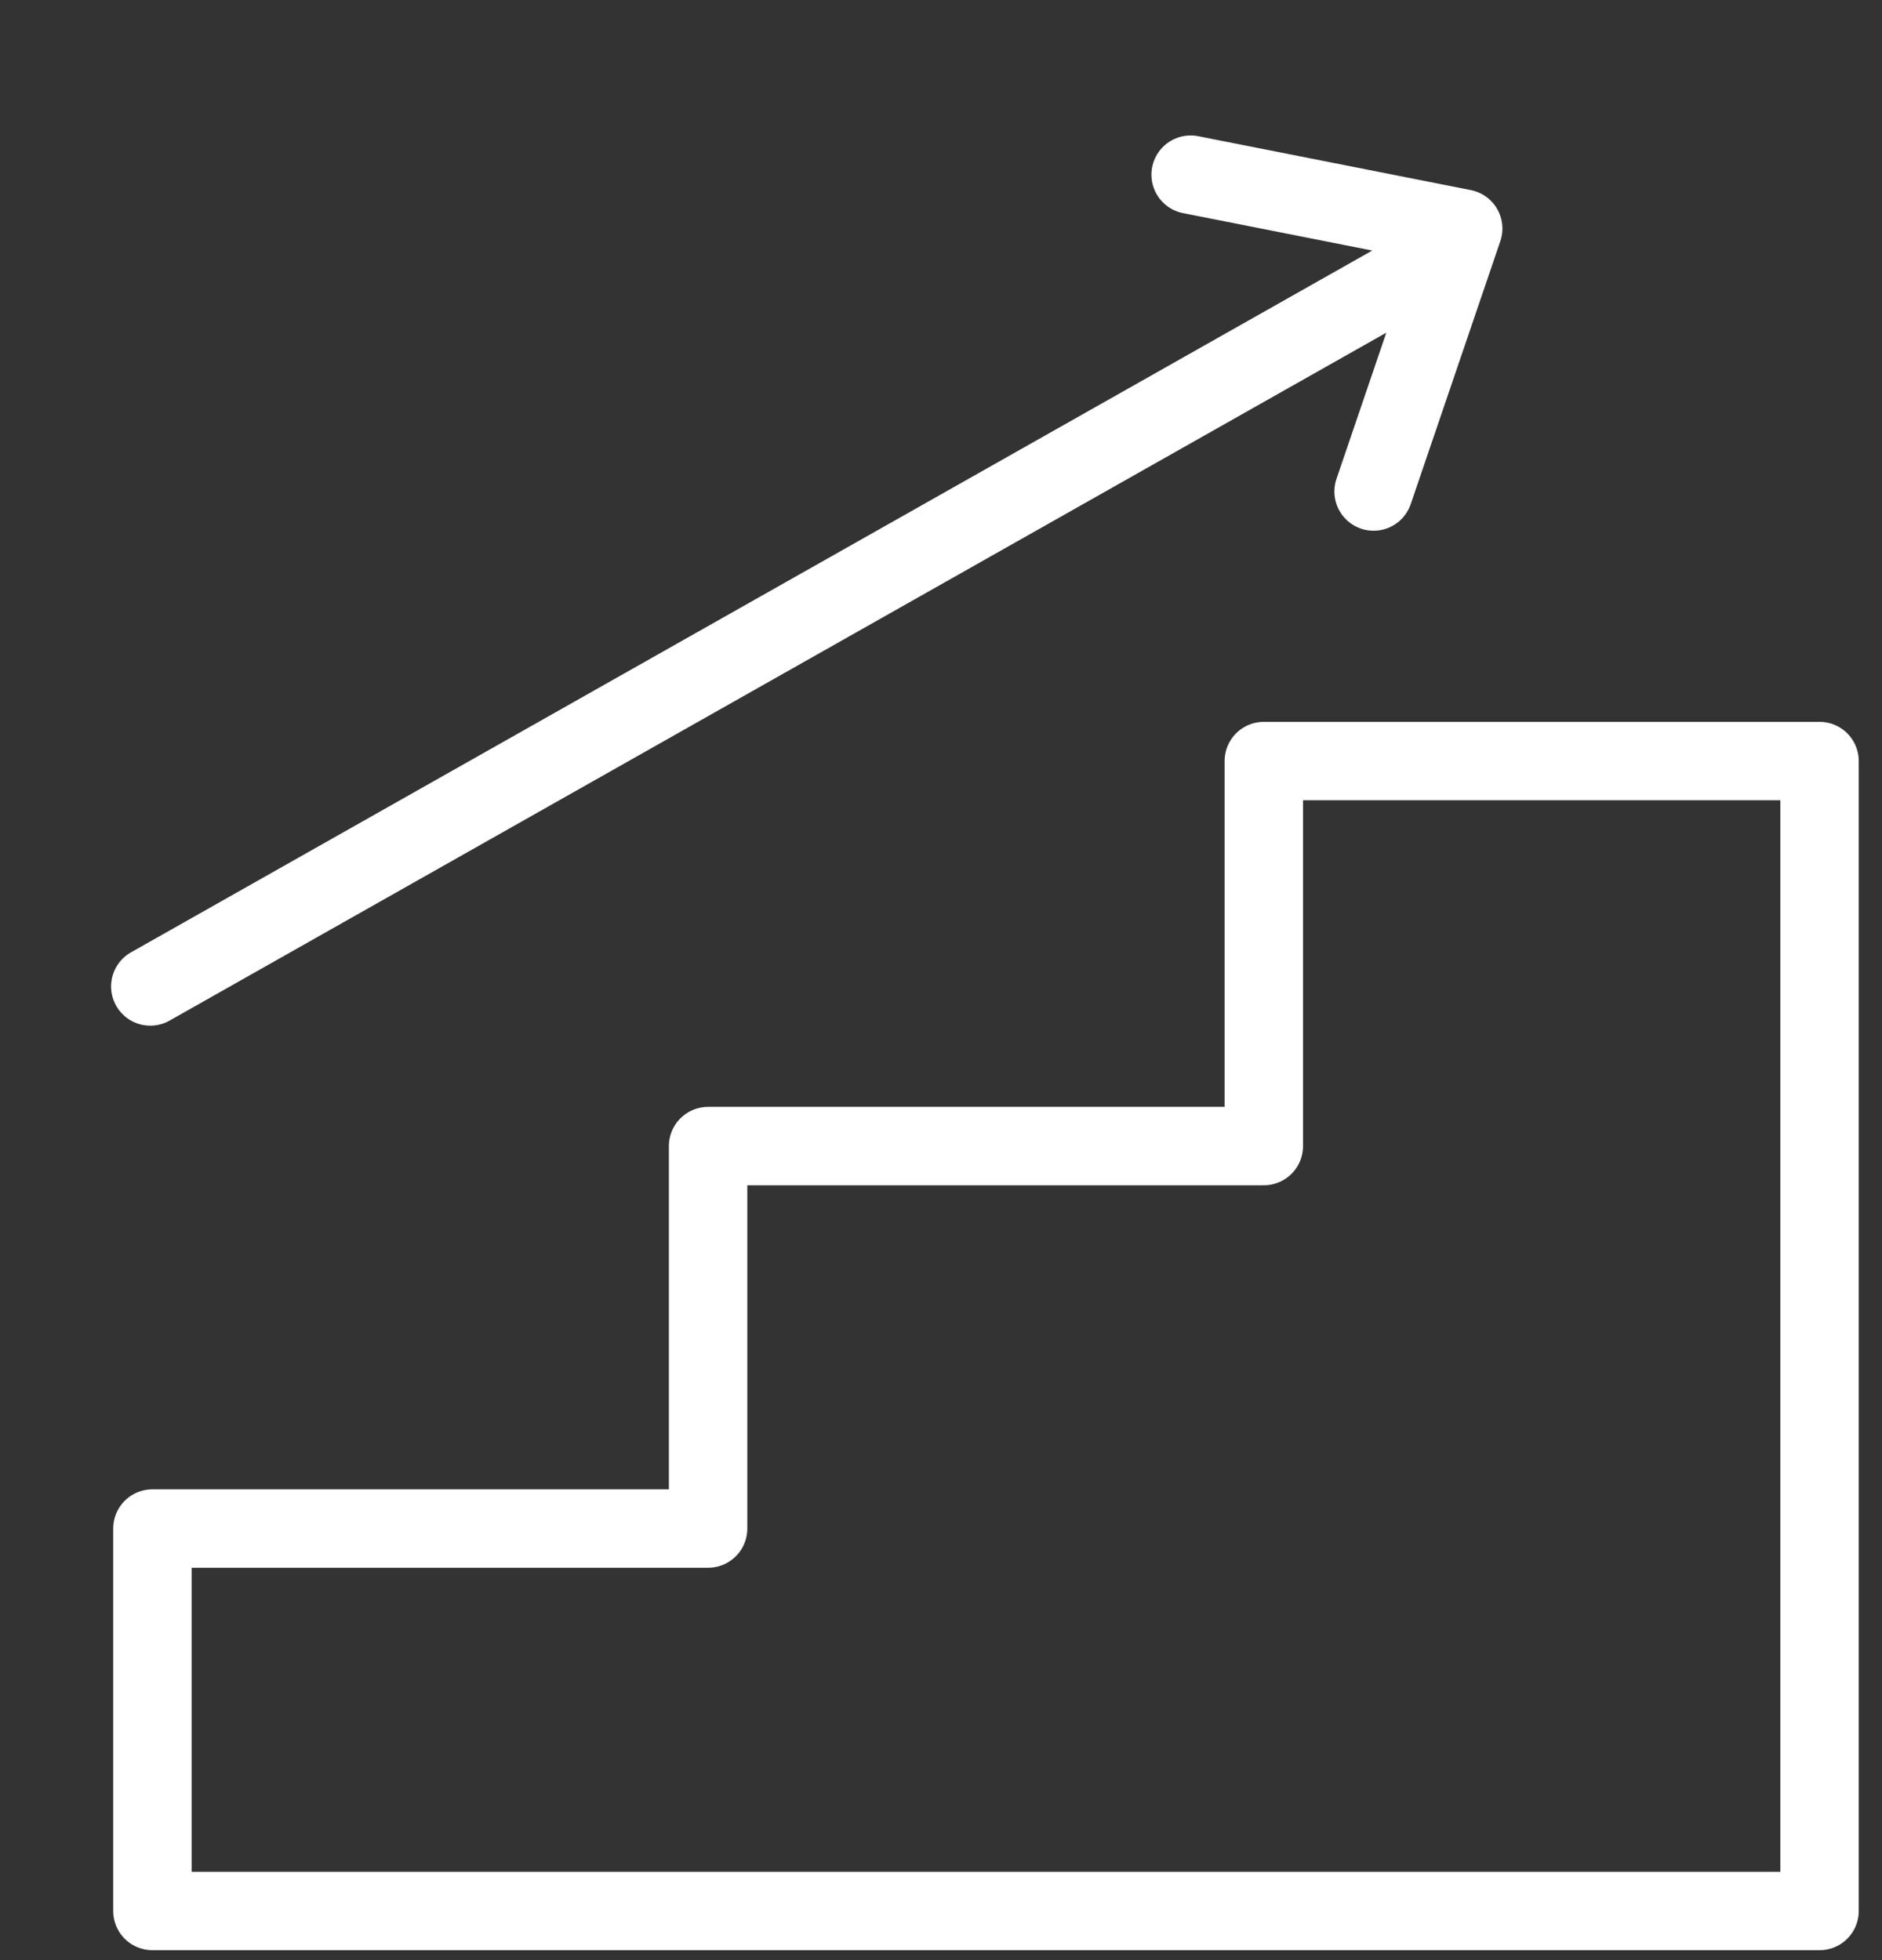
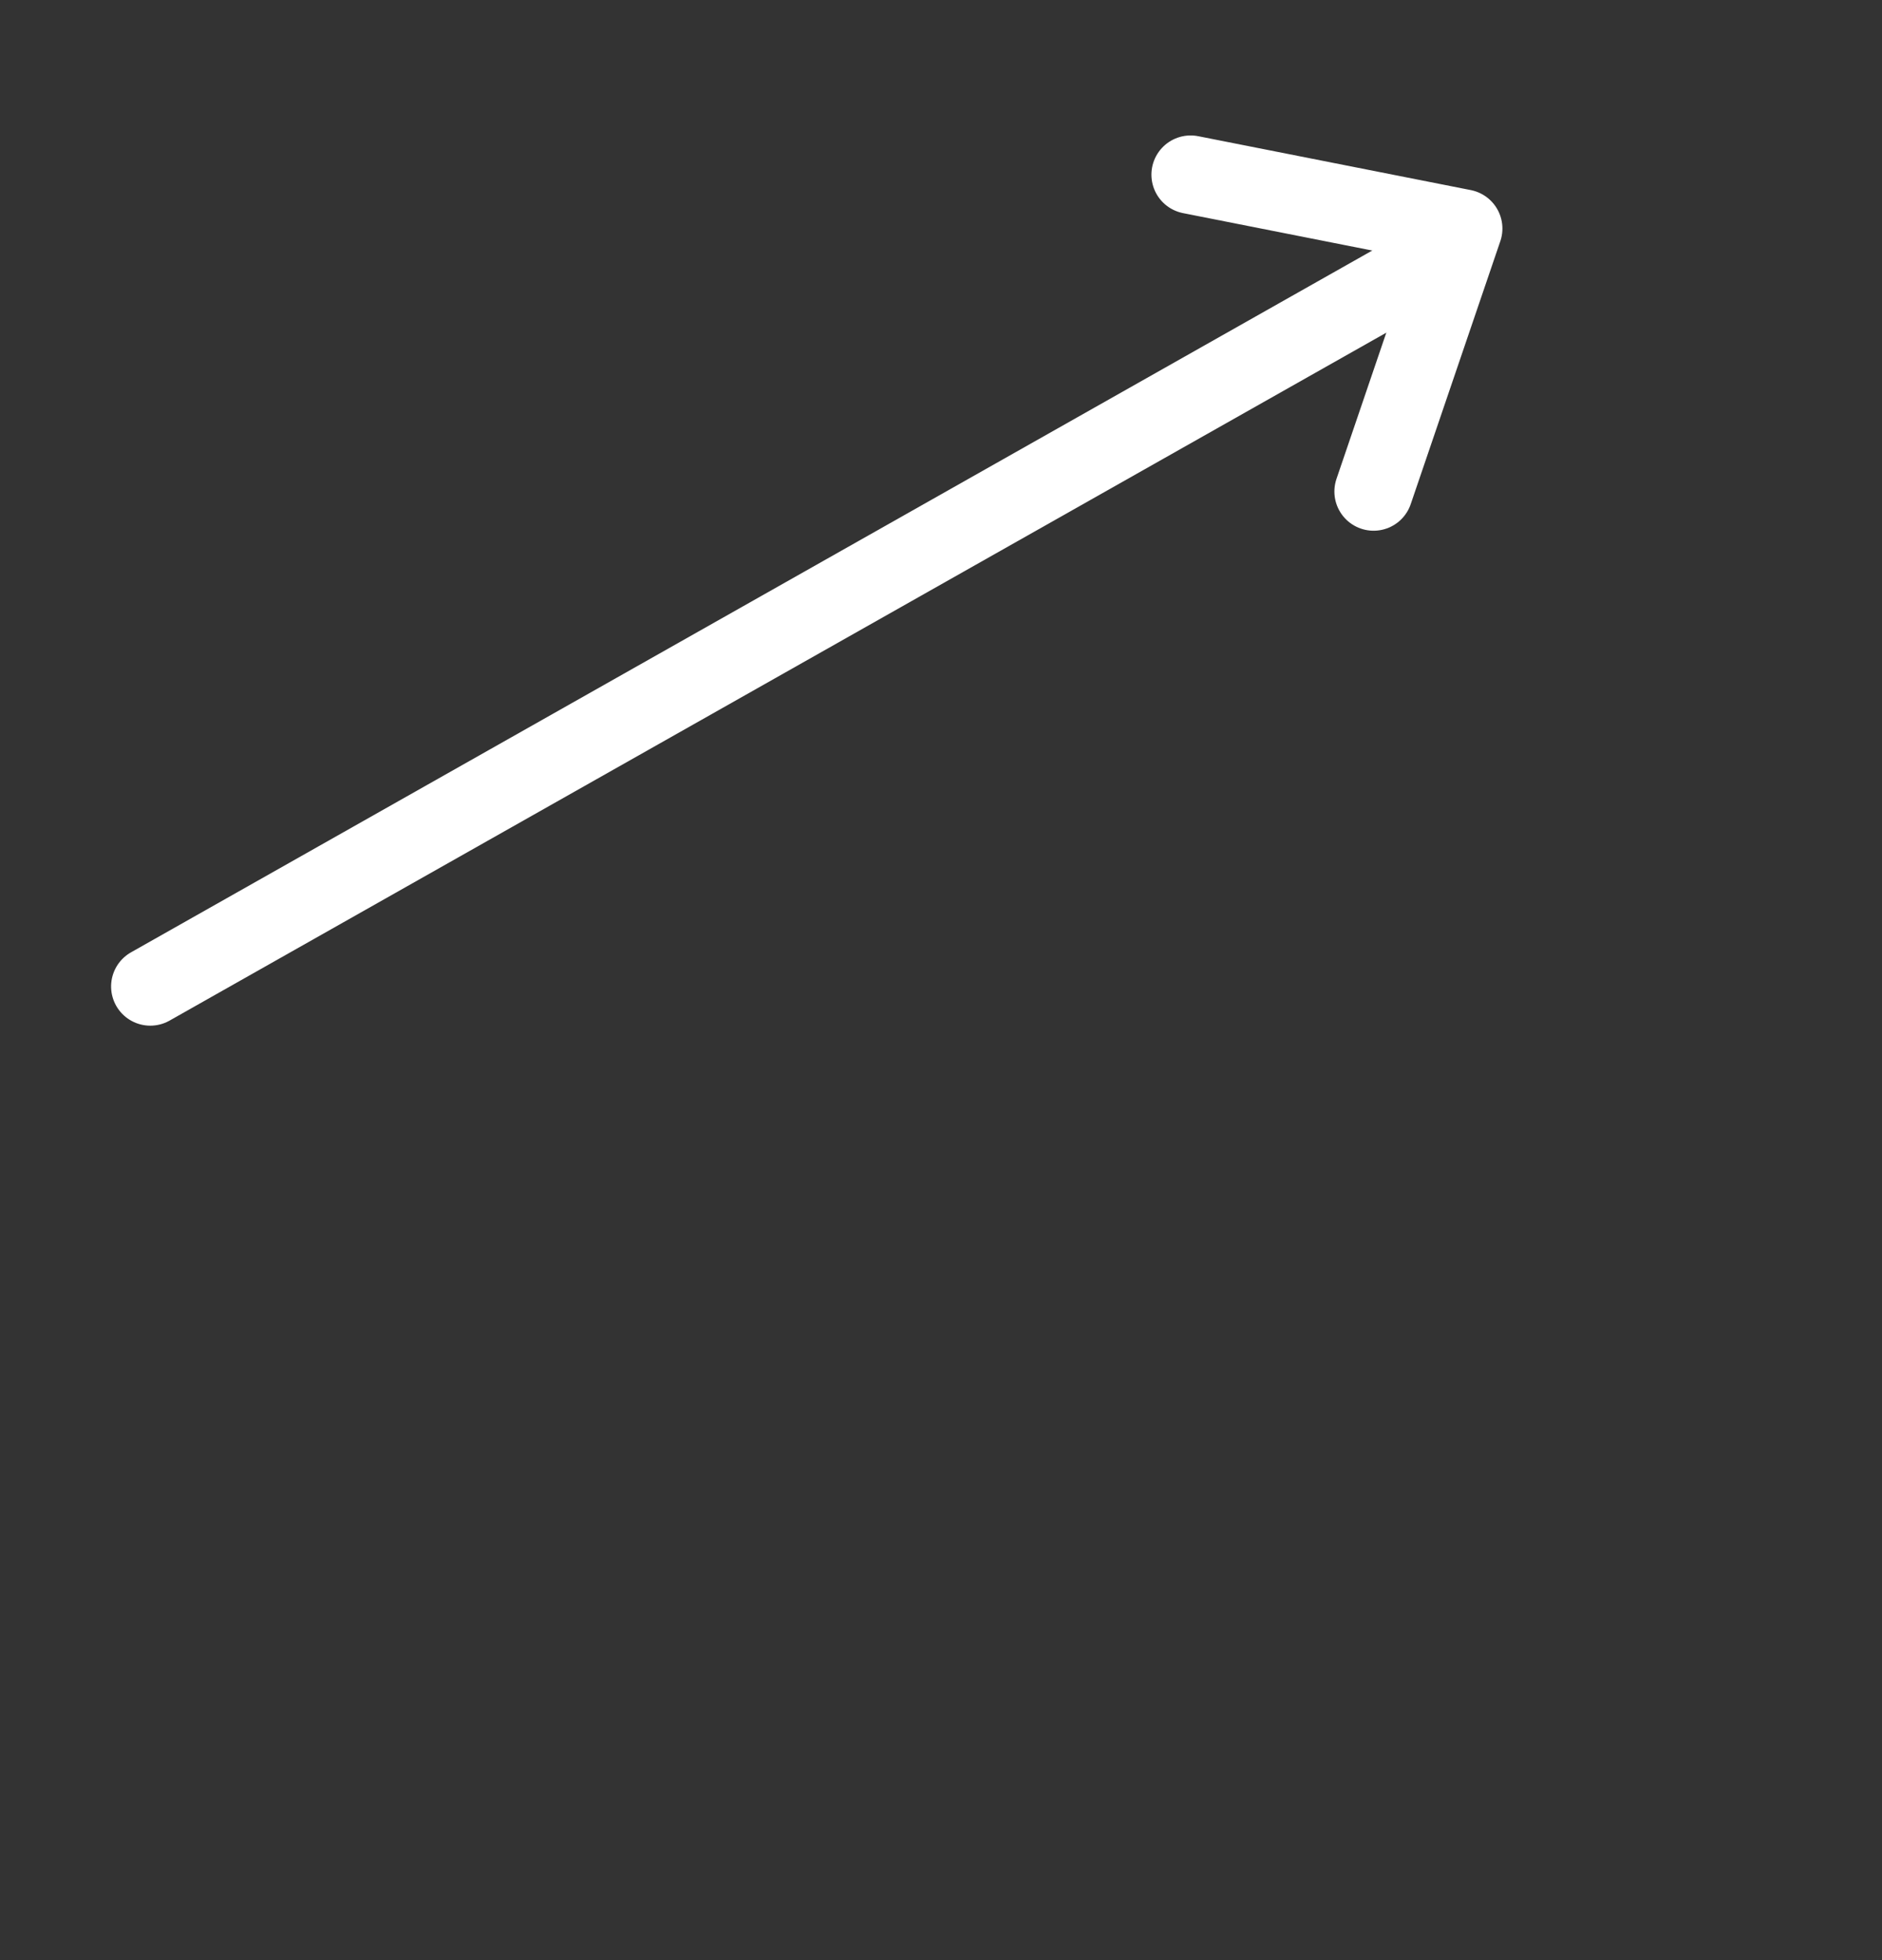
<svg xmlns="http://www.w3.org/2000/svg" width="72" height="75" stroke="#fff" fill="none">
  <rect width="100%" height="100%" fill="#333333" stroke="none" />
-   <path stroke-linejoin="round" d="M5.831 73.12V58.486h21.259V43.852H48.35V29.12H69.61v44z" stroke-width="3" />
  <g transform="matrix(.866 -.5 .5 .866 2 31.25)">
    <path d="M7.5.5l-7 8m7-8l7 8" transform="matrix(0 1 -1 0 58.5 0)" stroke-linecap="round" stroke-linejoin="round" stroke-width="3" />
    <path d="M0 7.5l55.771.5" stroke-linecap="round" stroke-width="3" />
  </g>
</svg>